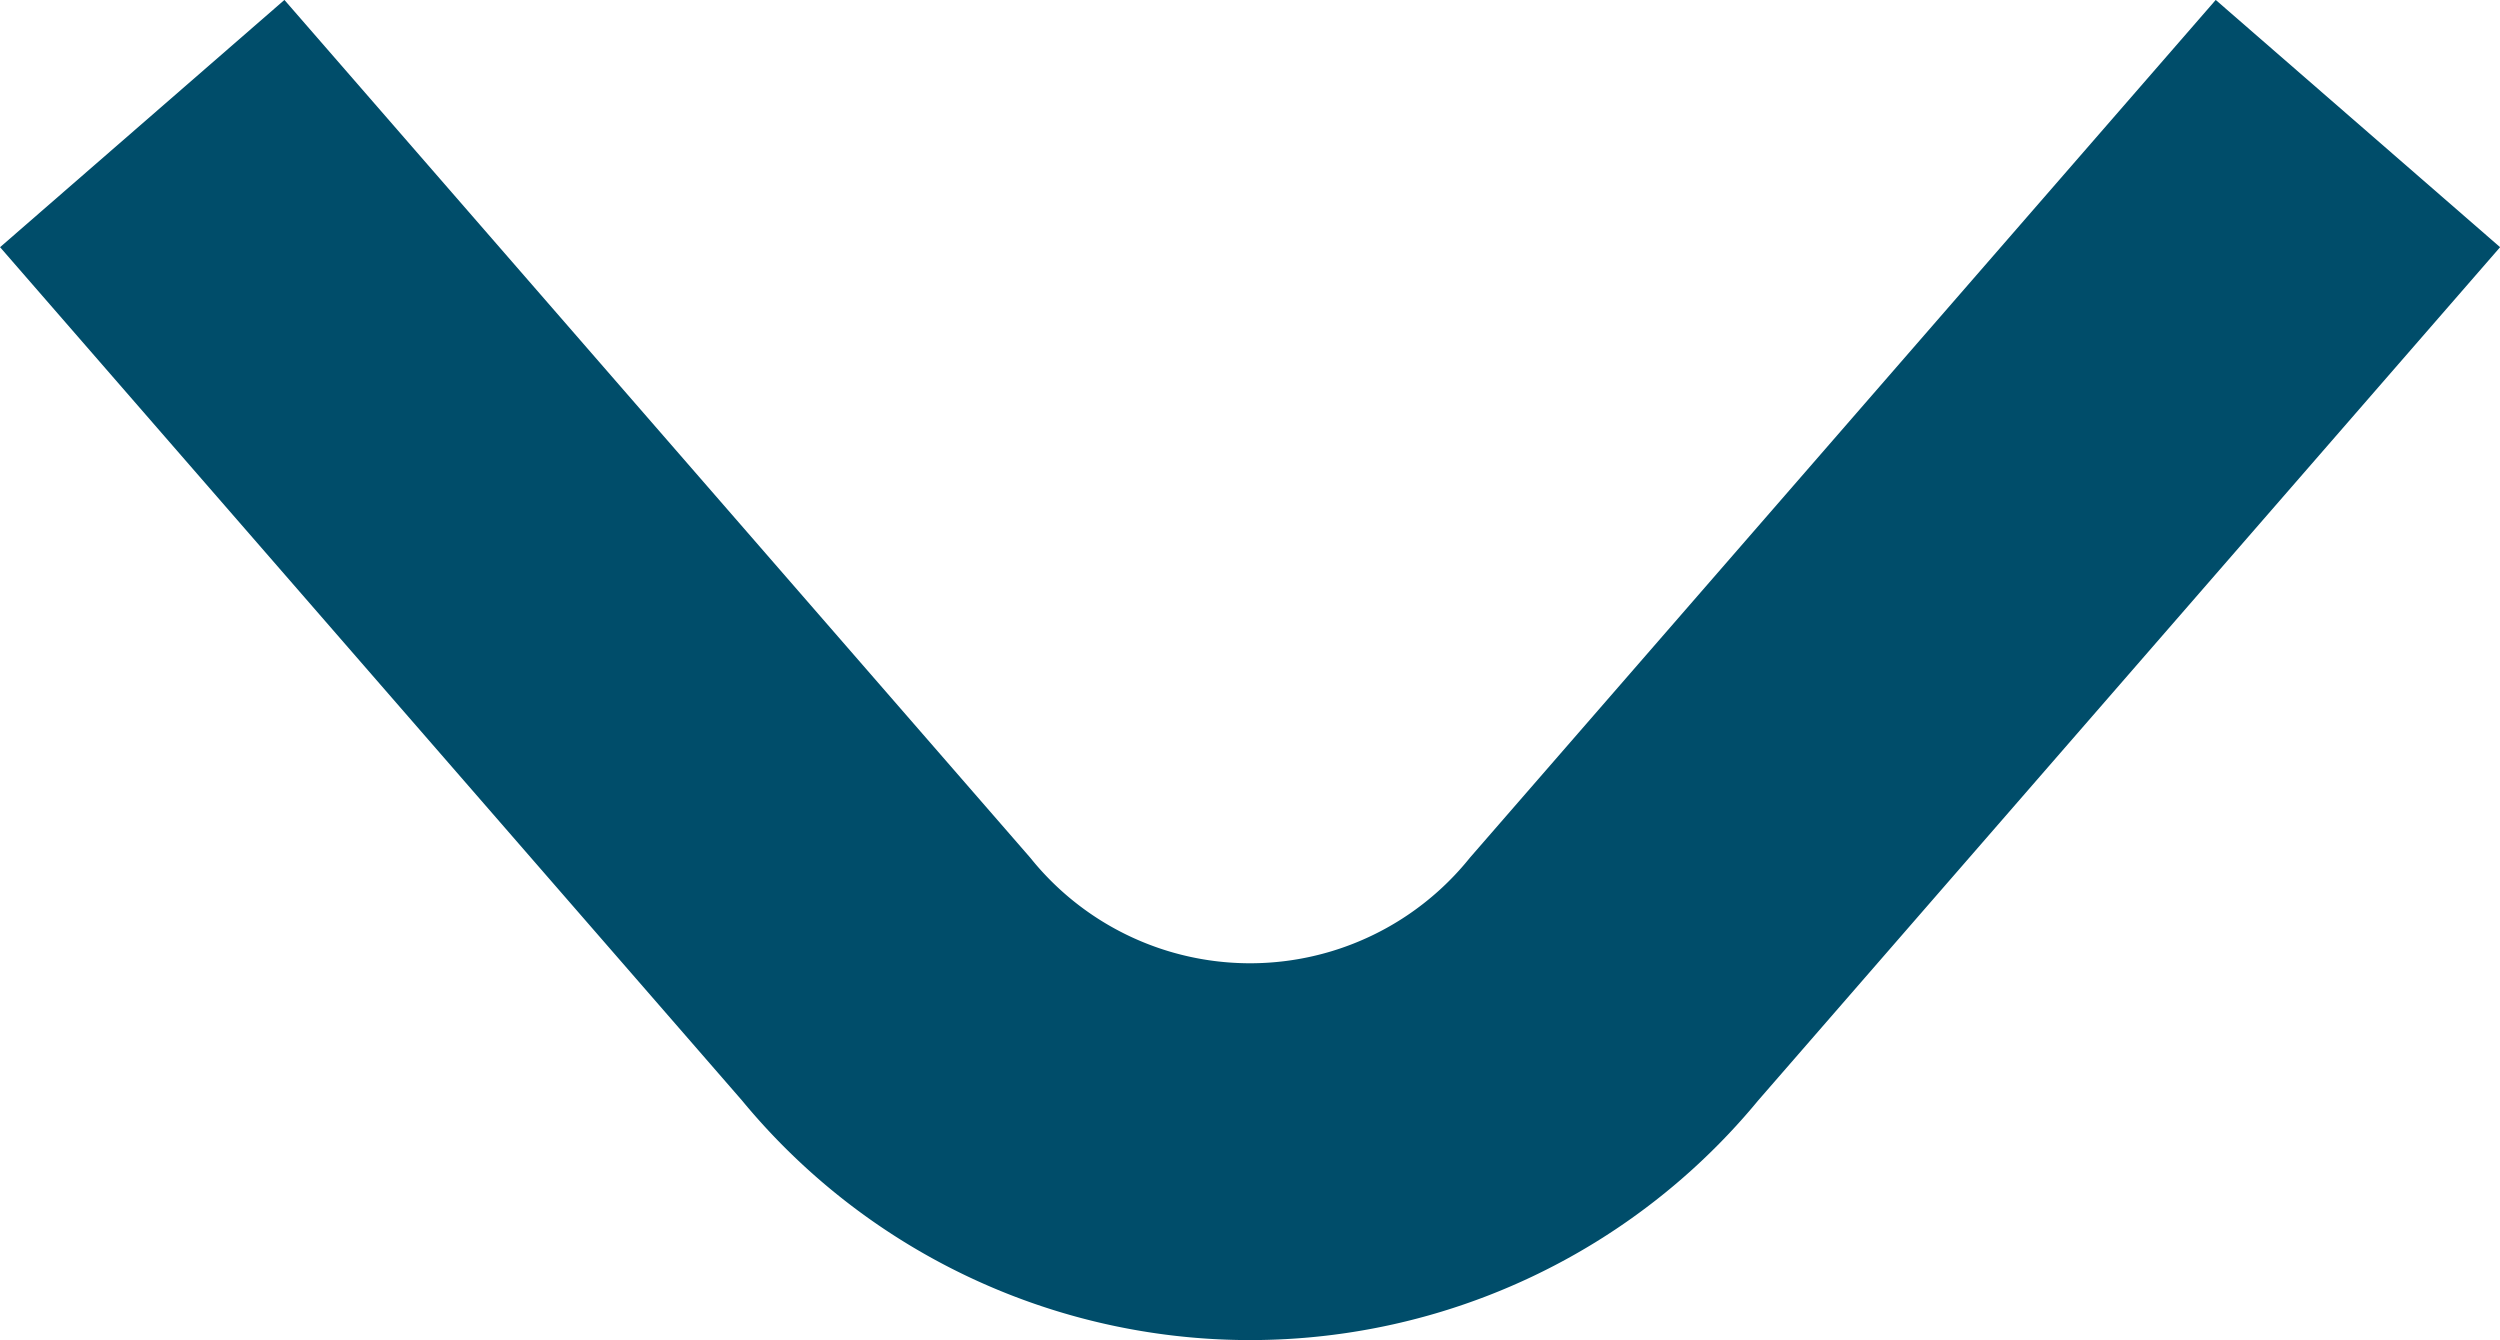
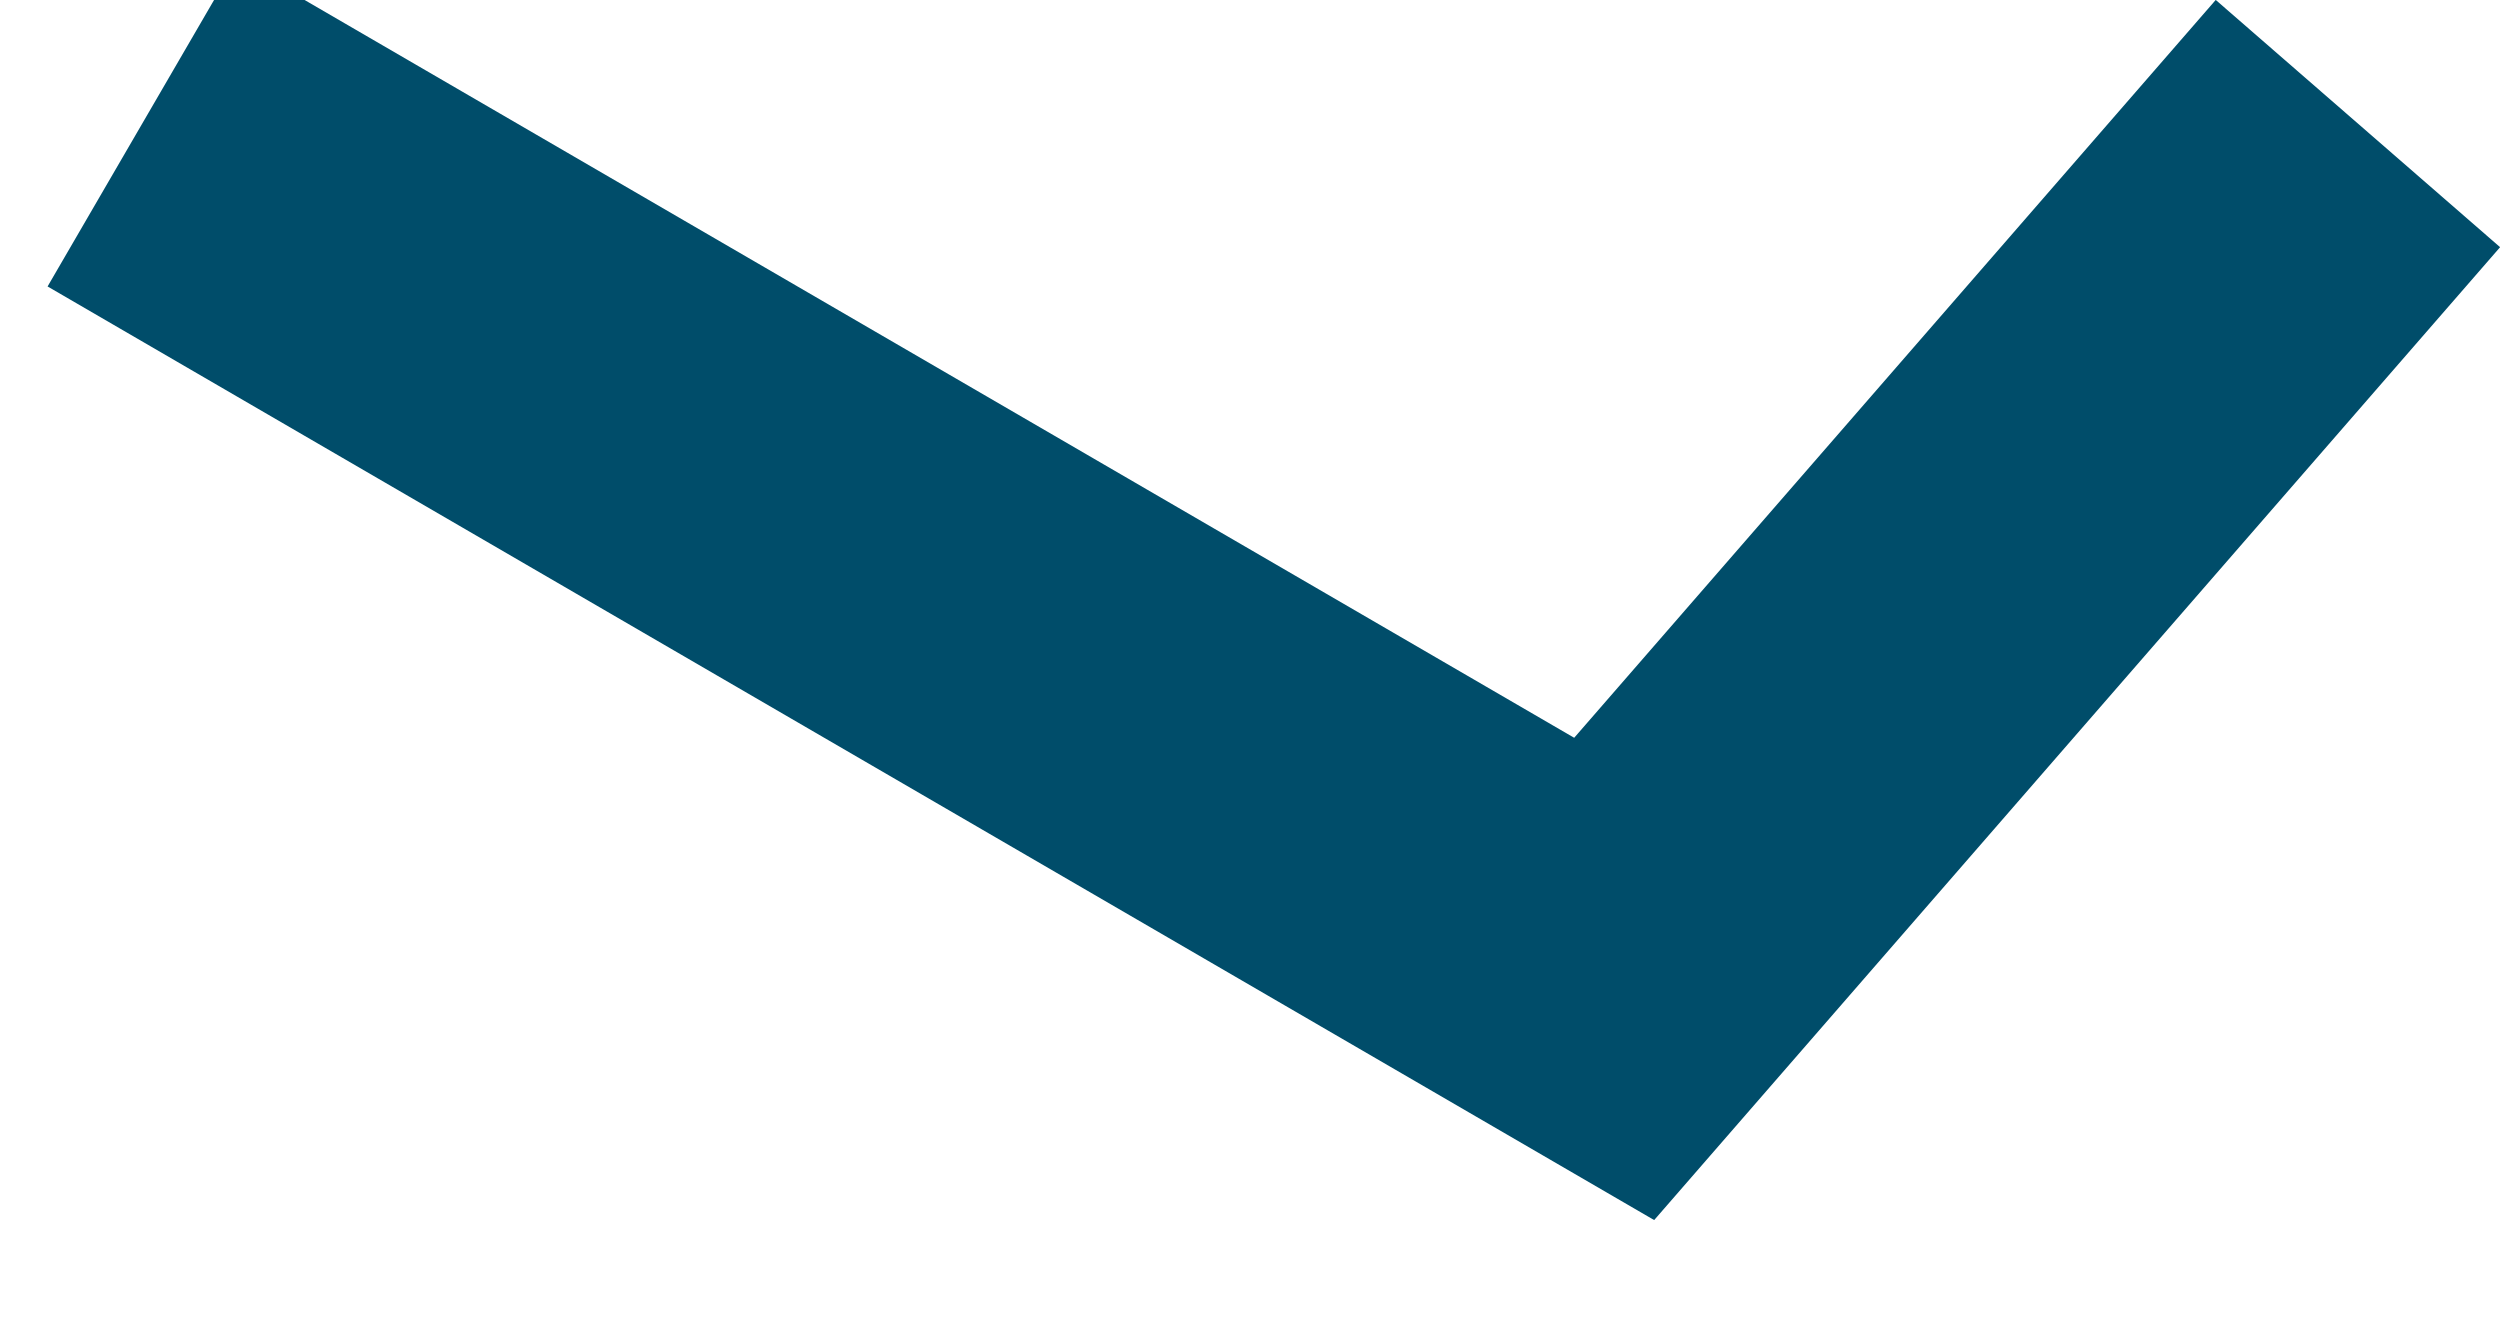
<svg xmlns="http://www.w3.org/2000/svg" width="15.923" height="8.535" viewBox="0 0 15.923 8.535">
-   <path id="Path_139" data-name="Path 139" d="M0,0,5.448,4.737a2.994,2.994,0,0,1,0,4.638L0,14.112" transform="translate(15.018 0.787) rotate(90)" fill="none" stroke="#004d6a" stroke-miterlimit="10" stroke-width="2.4" />
+   <path id="Path_139" data-name="Path 139" d="M0,0,5.448,4.737L0,14.112" transform="translate(15.018 0.787) rotate(90)" fill="none" stroke="#004d6a" stroke-miterlimit="10" stroke-width="2.4" />
</svg>